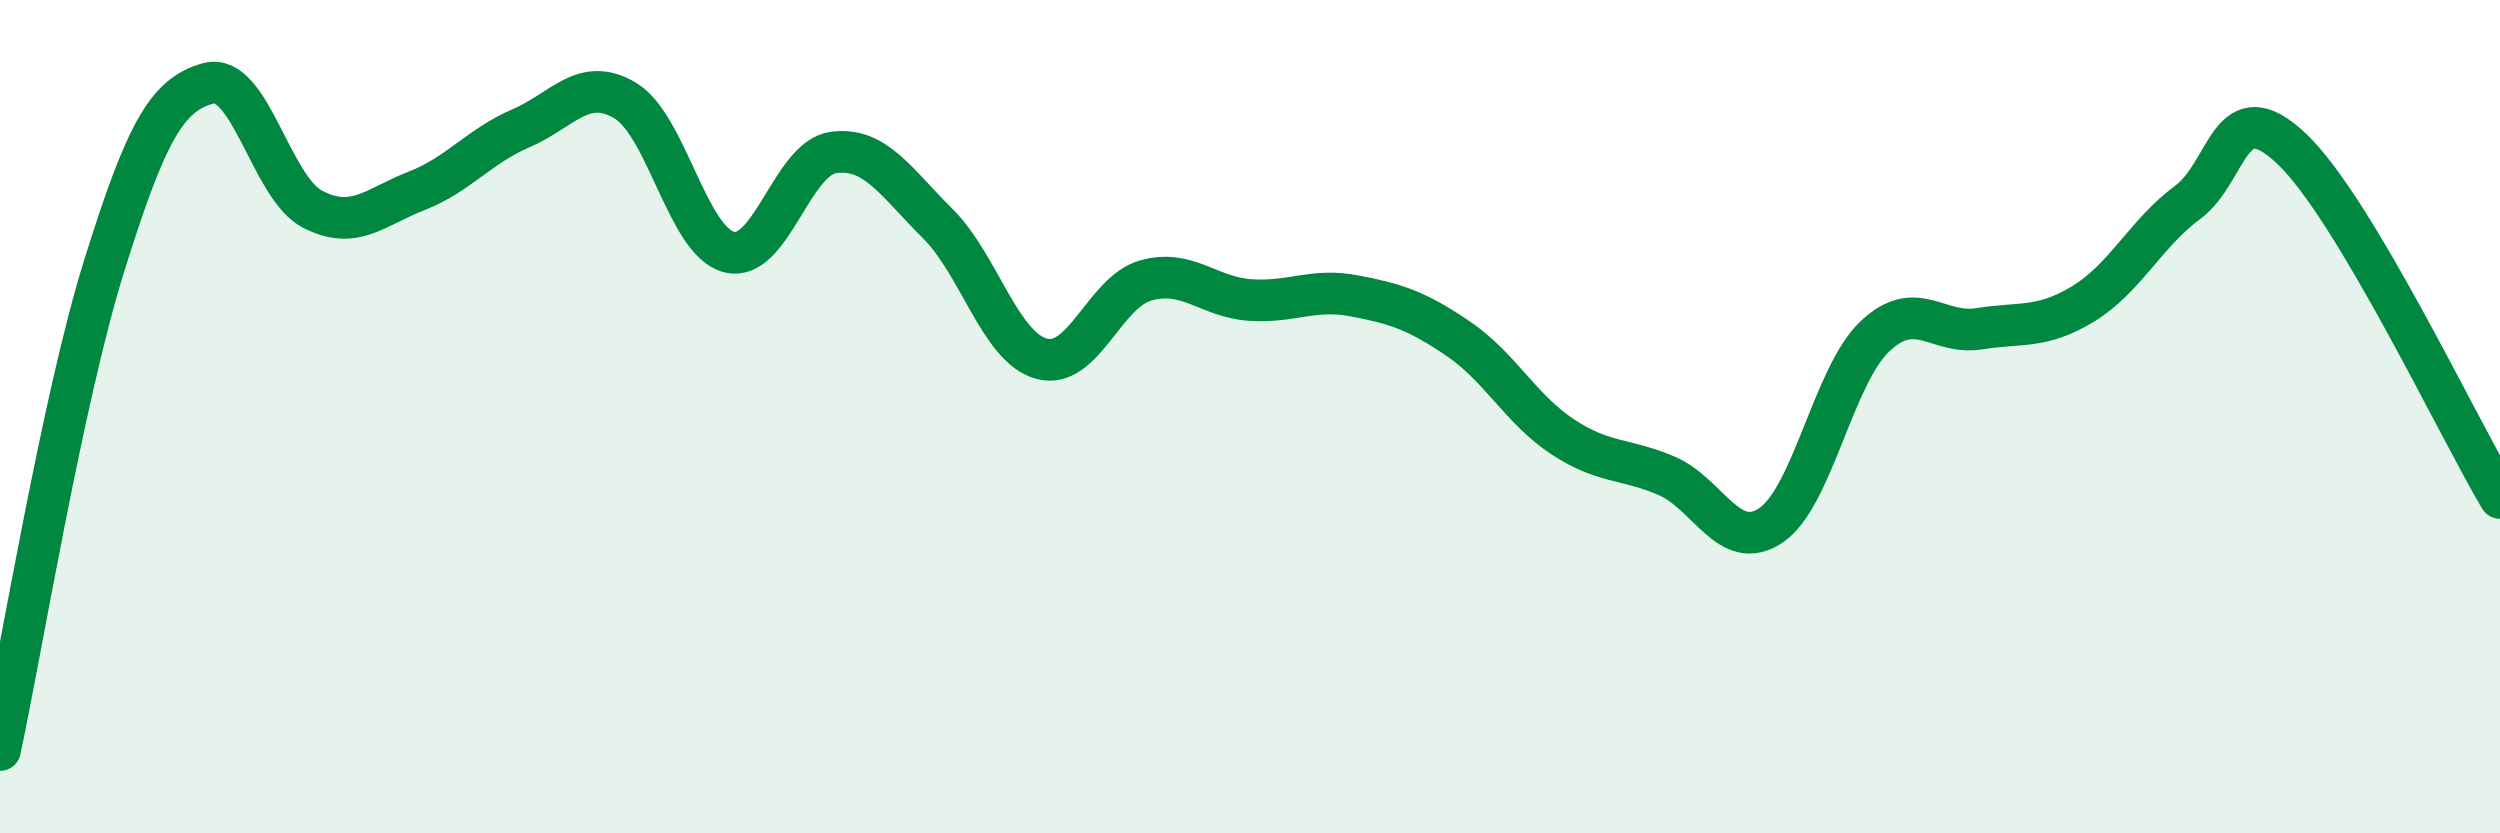
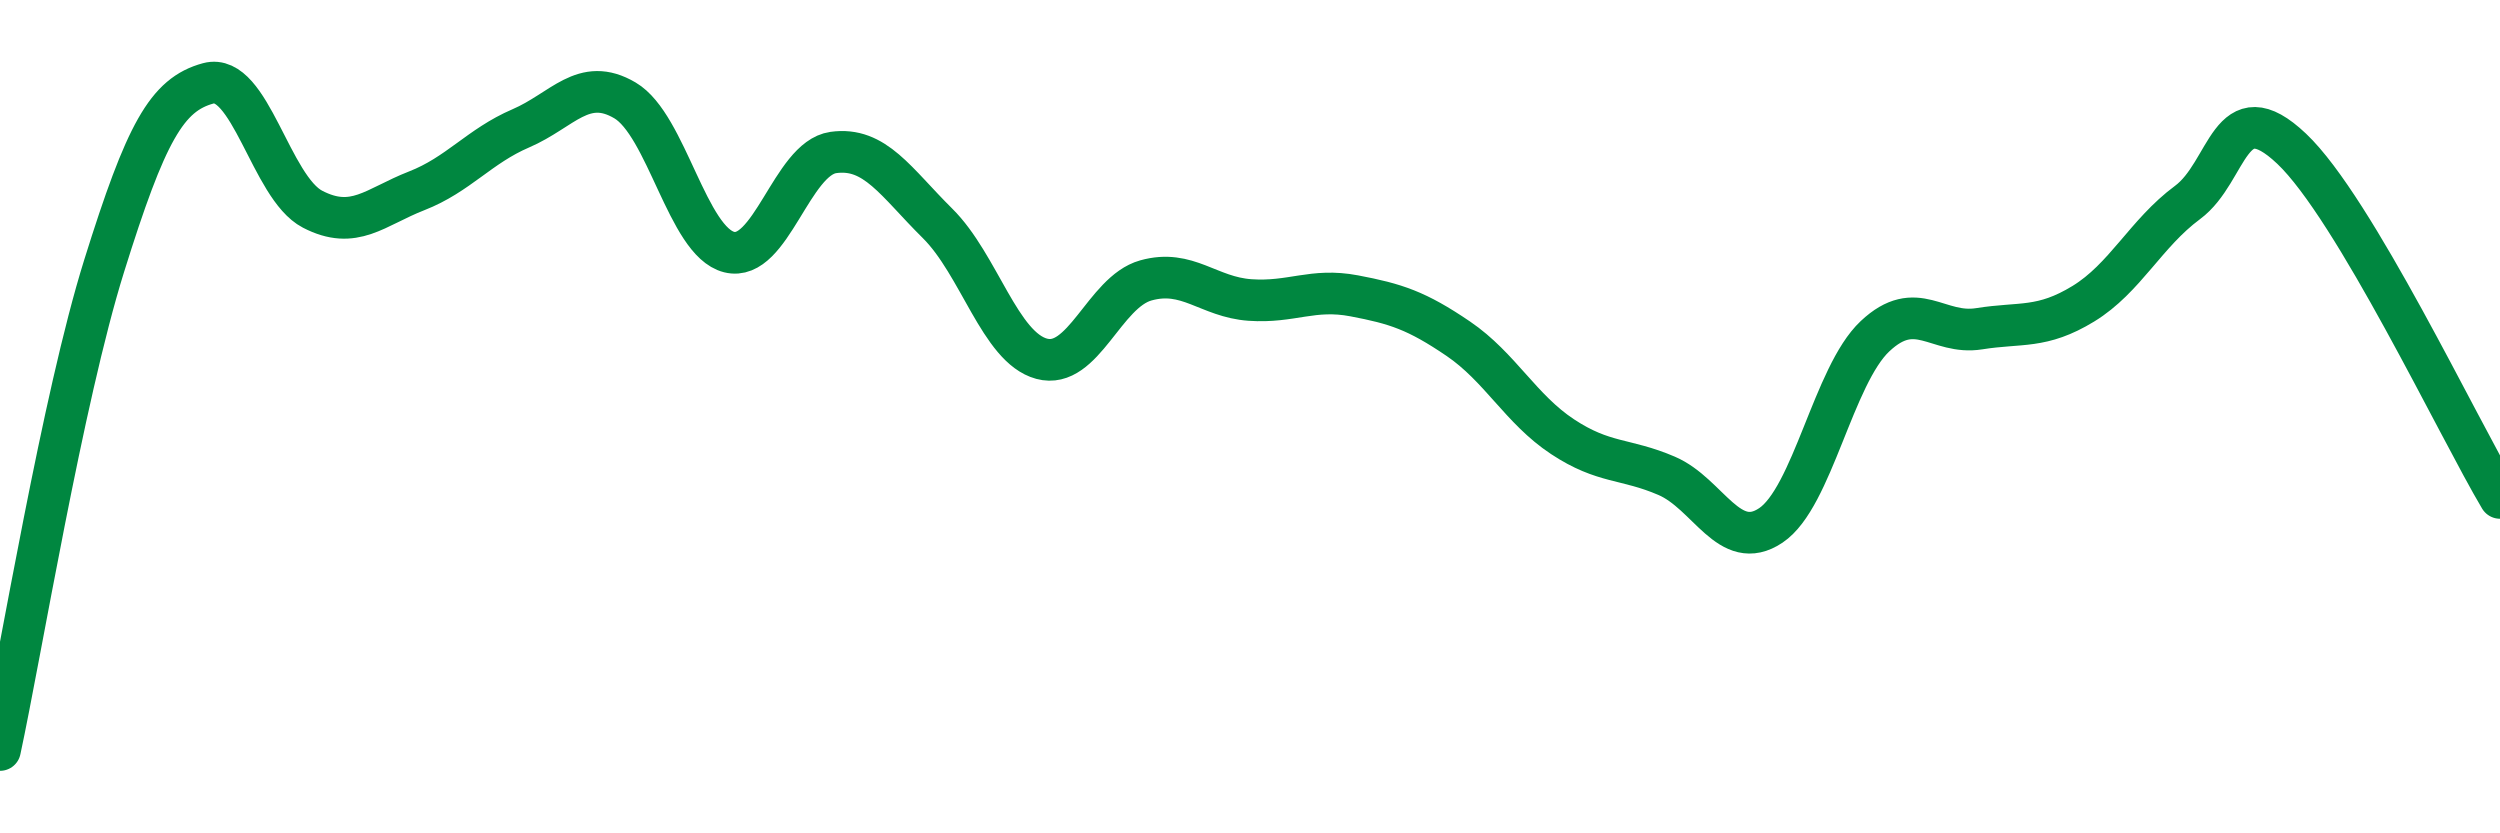
<svg xmlns="http://www.w3.org/2000/svg" width="60" height="20" viewBox="0 0 60 20">
-   <path d="M 0,18 C 0.5,15.68 1.5,9.58 2.5,6.38 C 3.5,3.18 4,2.27 5,2 C 6,1.73 6.5,4.5 7.5,5.02 C 8.5,5.54 9,4.97 10,4.58 C 11,4.19 11.5,3.51 12.5,3.08 C 13.5,2.65 14,1.82 15,2.41 C 16,3 16.5,5.8 17.5,6.05 C 18.5,6.3 19,3.8 20,3.66 C 21,3.52 21.5,4.37 22.5,5.36 C 23.5,6.35 24,8.34 25,8.61 C 26,8.88 26.5,7.01 27.5,6.73 C 28.5,6.45 29,7.13 30,7.2 C 31,7.27 31.5,6.91 32.5,7.1 C 33.5,7.29 34,7.45 35,8.13 C 36,8.81 36.5,9.82 37.5,10.48 C 38.5,11.14 39,10.99 40,11.42 C 41,11.85 41.5,13.28 42.5,12.61 C 43.5,11.94 44,9.01 45,8.07 C 46,7.13 46.5,8.05 47.5,7.89 C 48.5,7.73 49,7.9 50,7.29 C 51,6.68 51.5,5.6 52.5,4.86 C 53.5,4.12 53.5,2.15 55,3.57 C 56.5,4.99 59,10.27 60,11.95L60 20L0 20Z" fill="#008740" opacity="0.1" stroke-linecap="round" stroke-linejoin="round" />
  <path d="M 0,18 C 0.5,15.68 1.5,9.58 2.5,6.38 C 3.5,3.18 4,2.27 5,2 C 6,1.73 6.5,4.5 7.5,5.02 C 8.5,5.54 9,4.97 10,4.58 C 11,4.19 11.5,3.51 12.5,3.08 C 13.5,2.65 14,1.82 15,2.41 C 16,3 16.5,5.8 17.5,6.05 C 18.5,6.3 19,3.8 20,3.66 C 21,3.52 21.5,4.37 22.5,5.36 C 23.5,6.35 24,8.34 25,8.61 C 26,8.88 26.5,7.01 27.5,6.73 C 28.5,6.45 29,7.13 30,7.2 C 31,7.27 31.5,6.91 32.5,7.1 C 33.5,7.29 34,7.45 35,8.13 C 36,8.81 36.5,9.82 37.5,10.48 C 38.5,11.14 39,10.99 40,11.42 C 41,11.85 41.5,13.28 42.5,12.61 C 43.5,11.94 44,9.01 45,8.07 C 46,7.13 46.5,8.05 47.5,7.89 C 48.5,7.73 49,7.9 50,7.29 C 51,6.68 51.5,5.6 52.5,4.86 C 53.5,4.12 53.5,2.15 55,3.57 C 56.5,4.99 59,10.27 60,11.95" stroke="#008740" stroke-width="1" fill="none" stroke-linecap="round" stroke-linejoin="round" />
</svg>